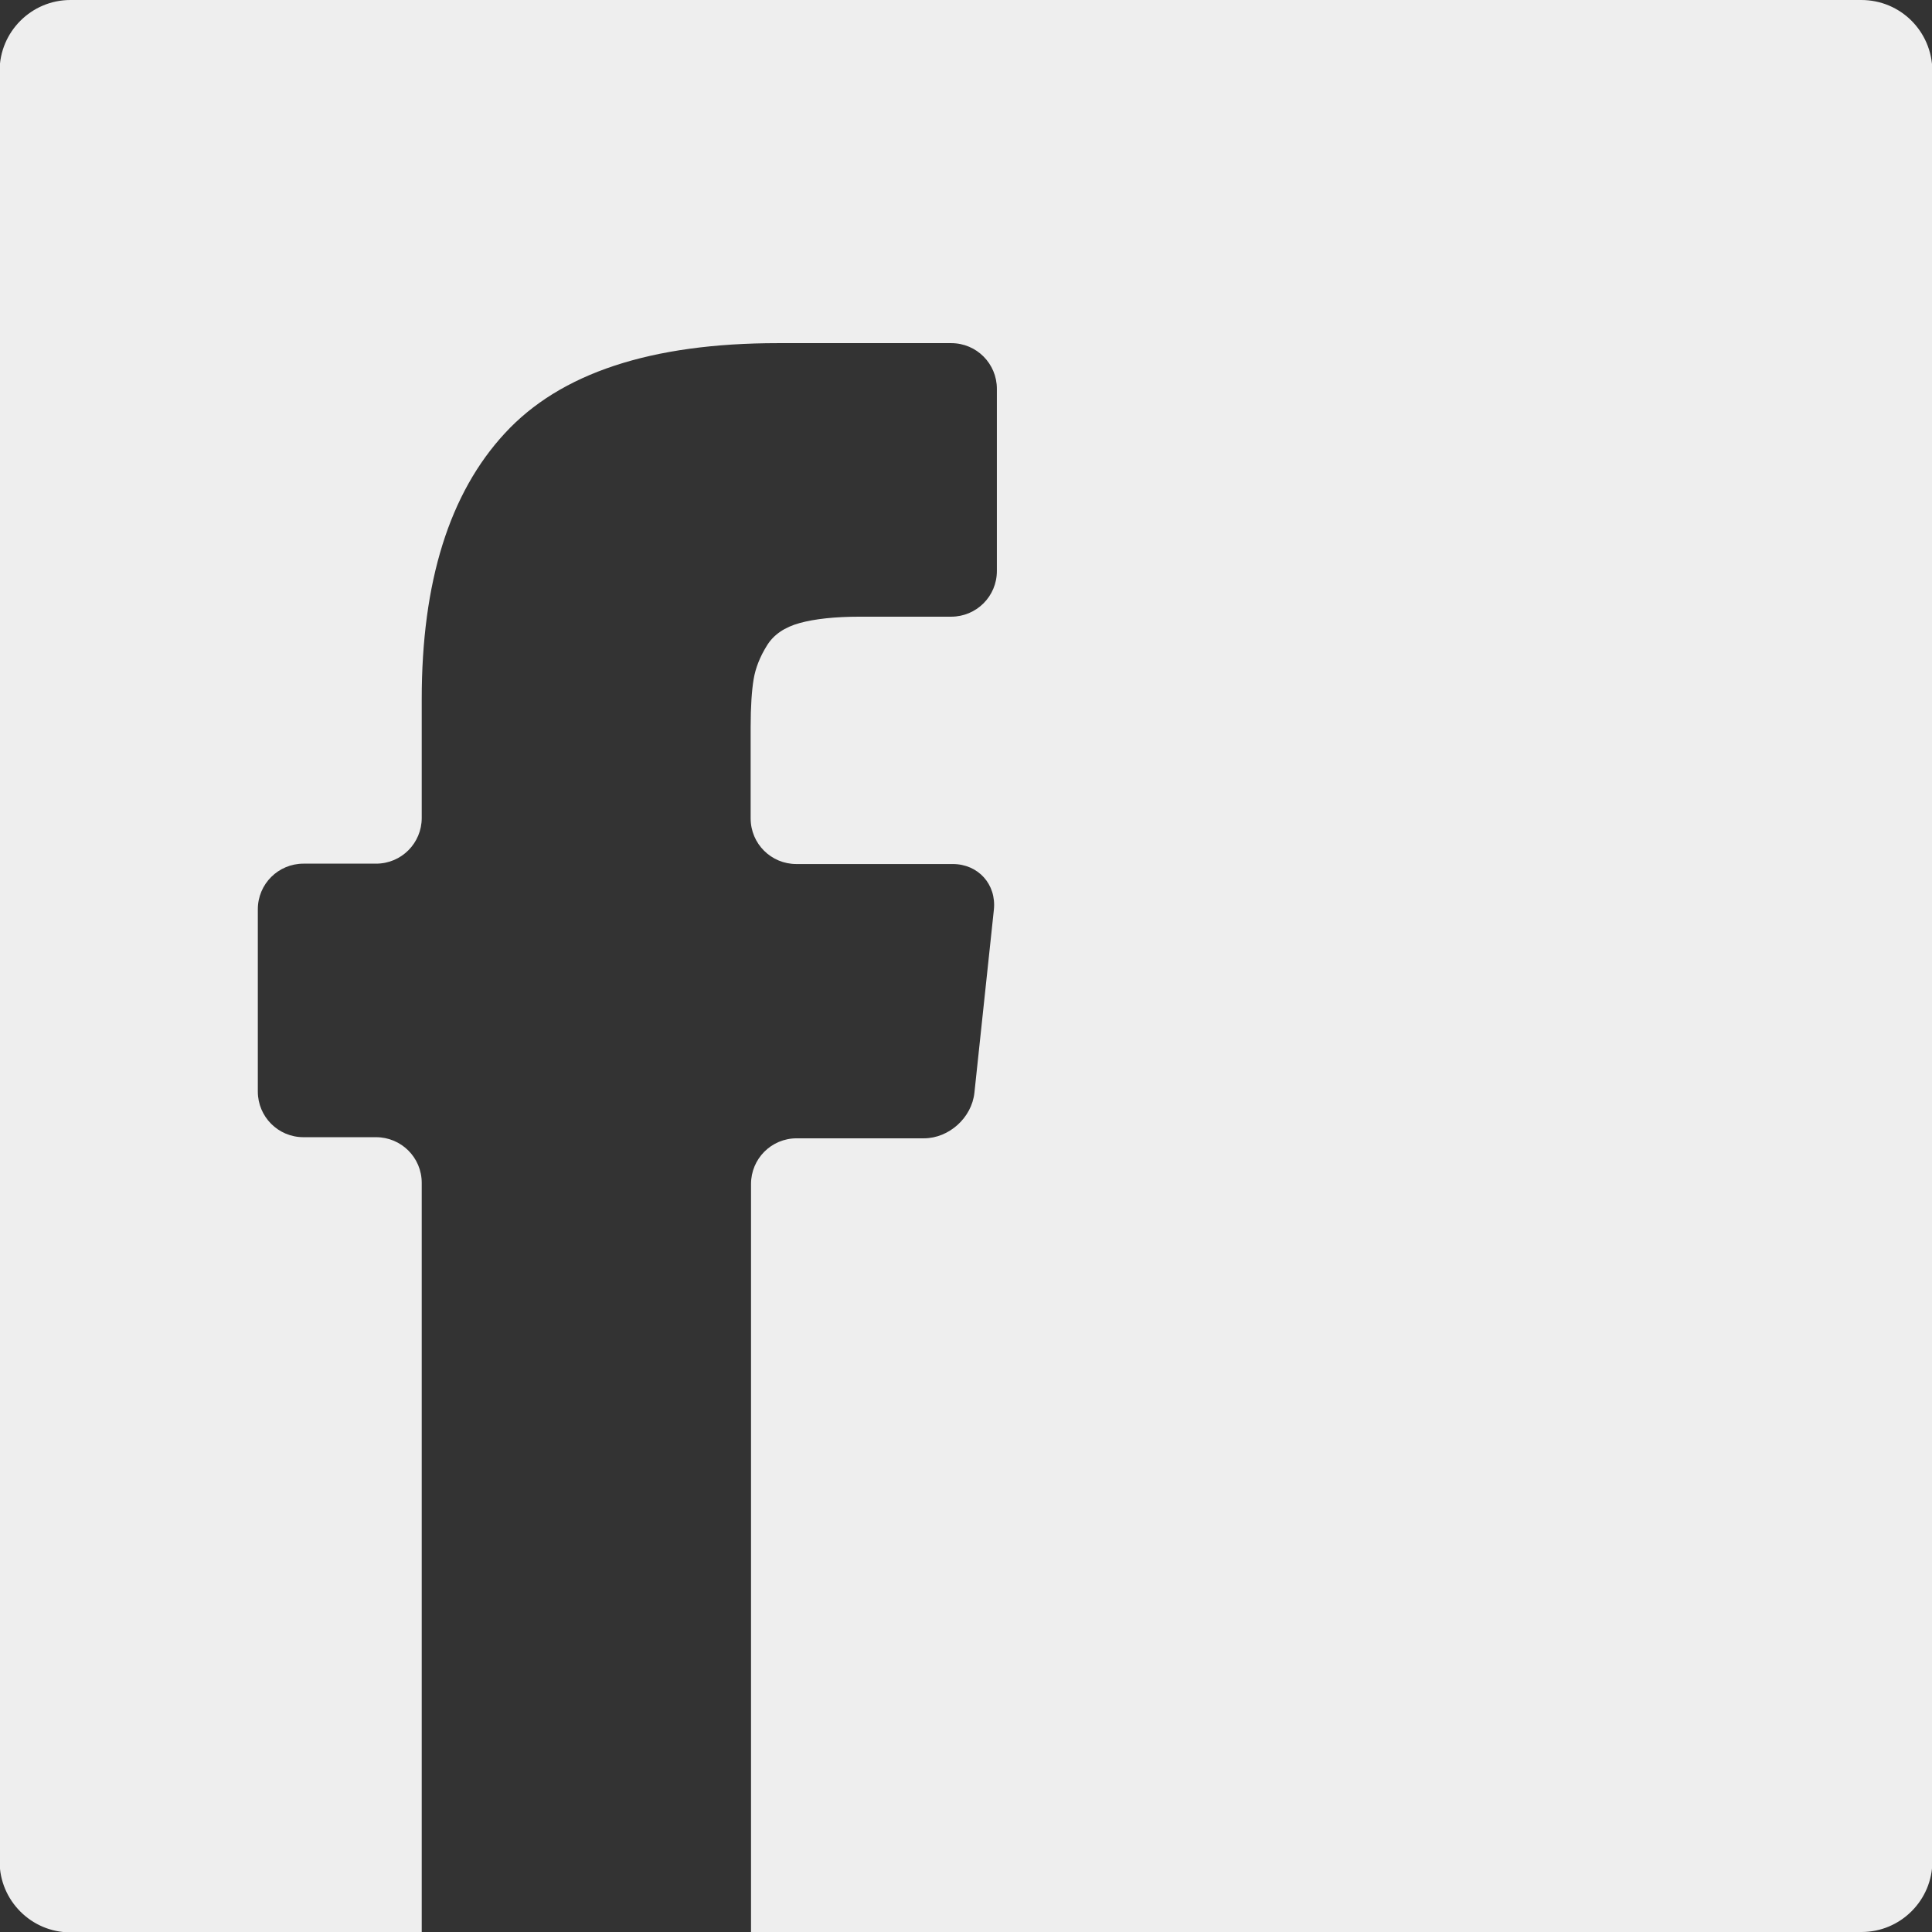
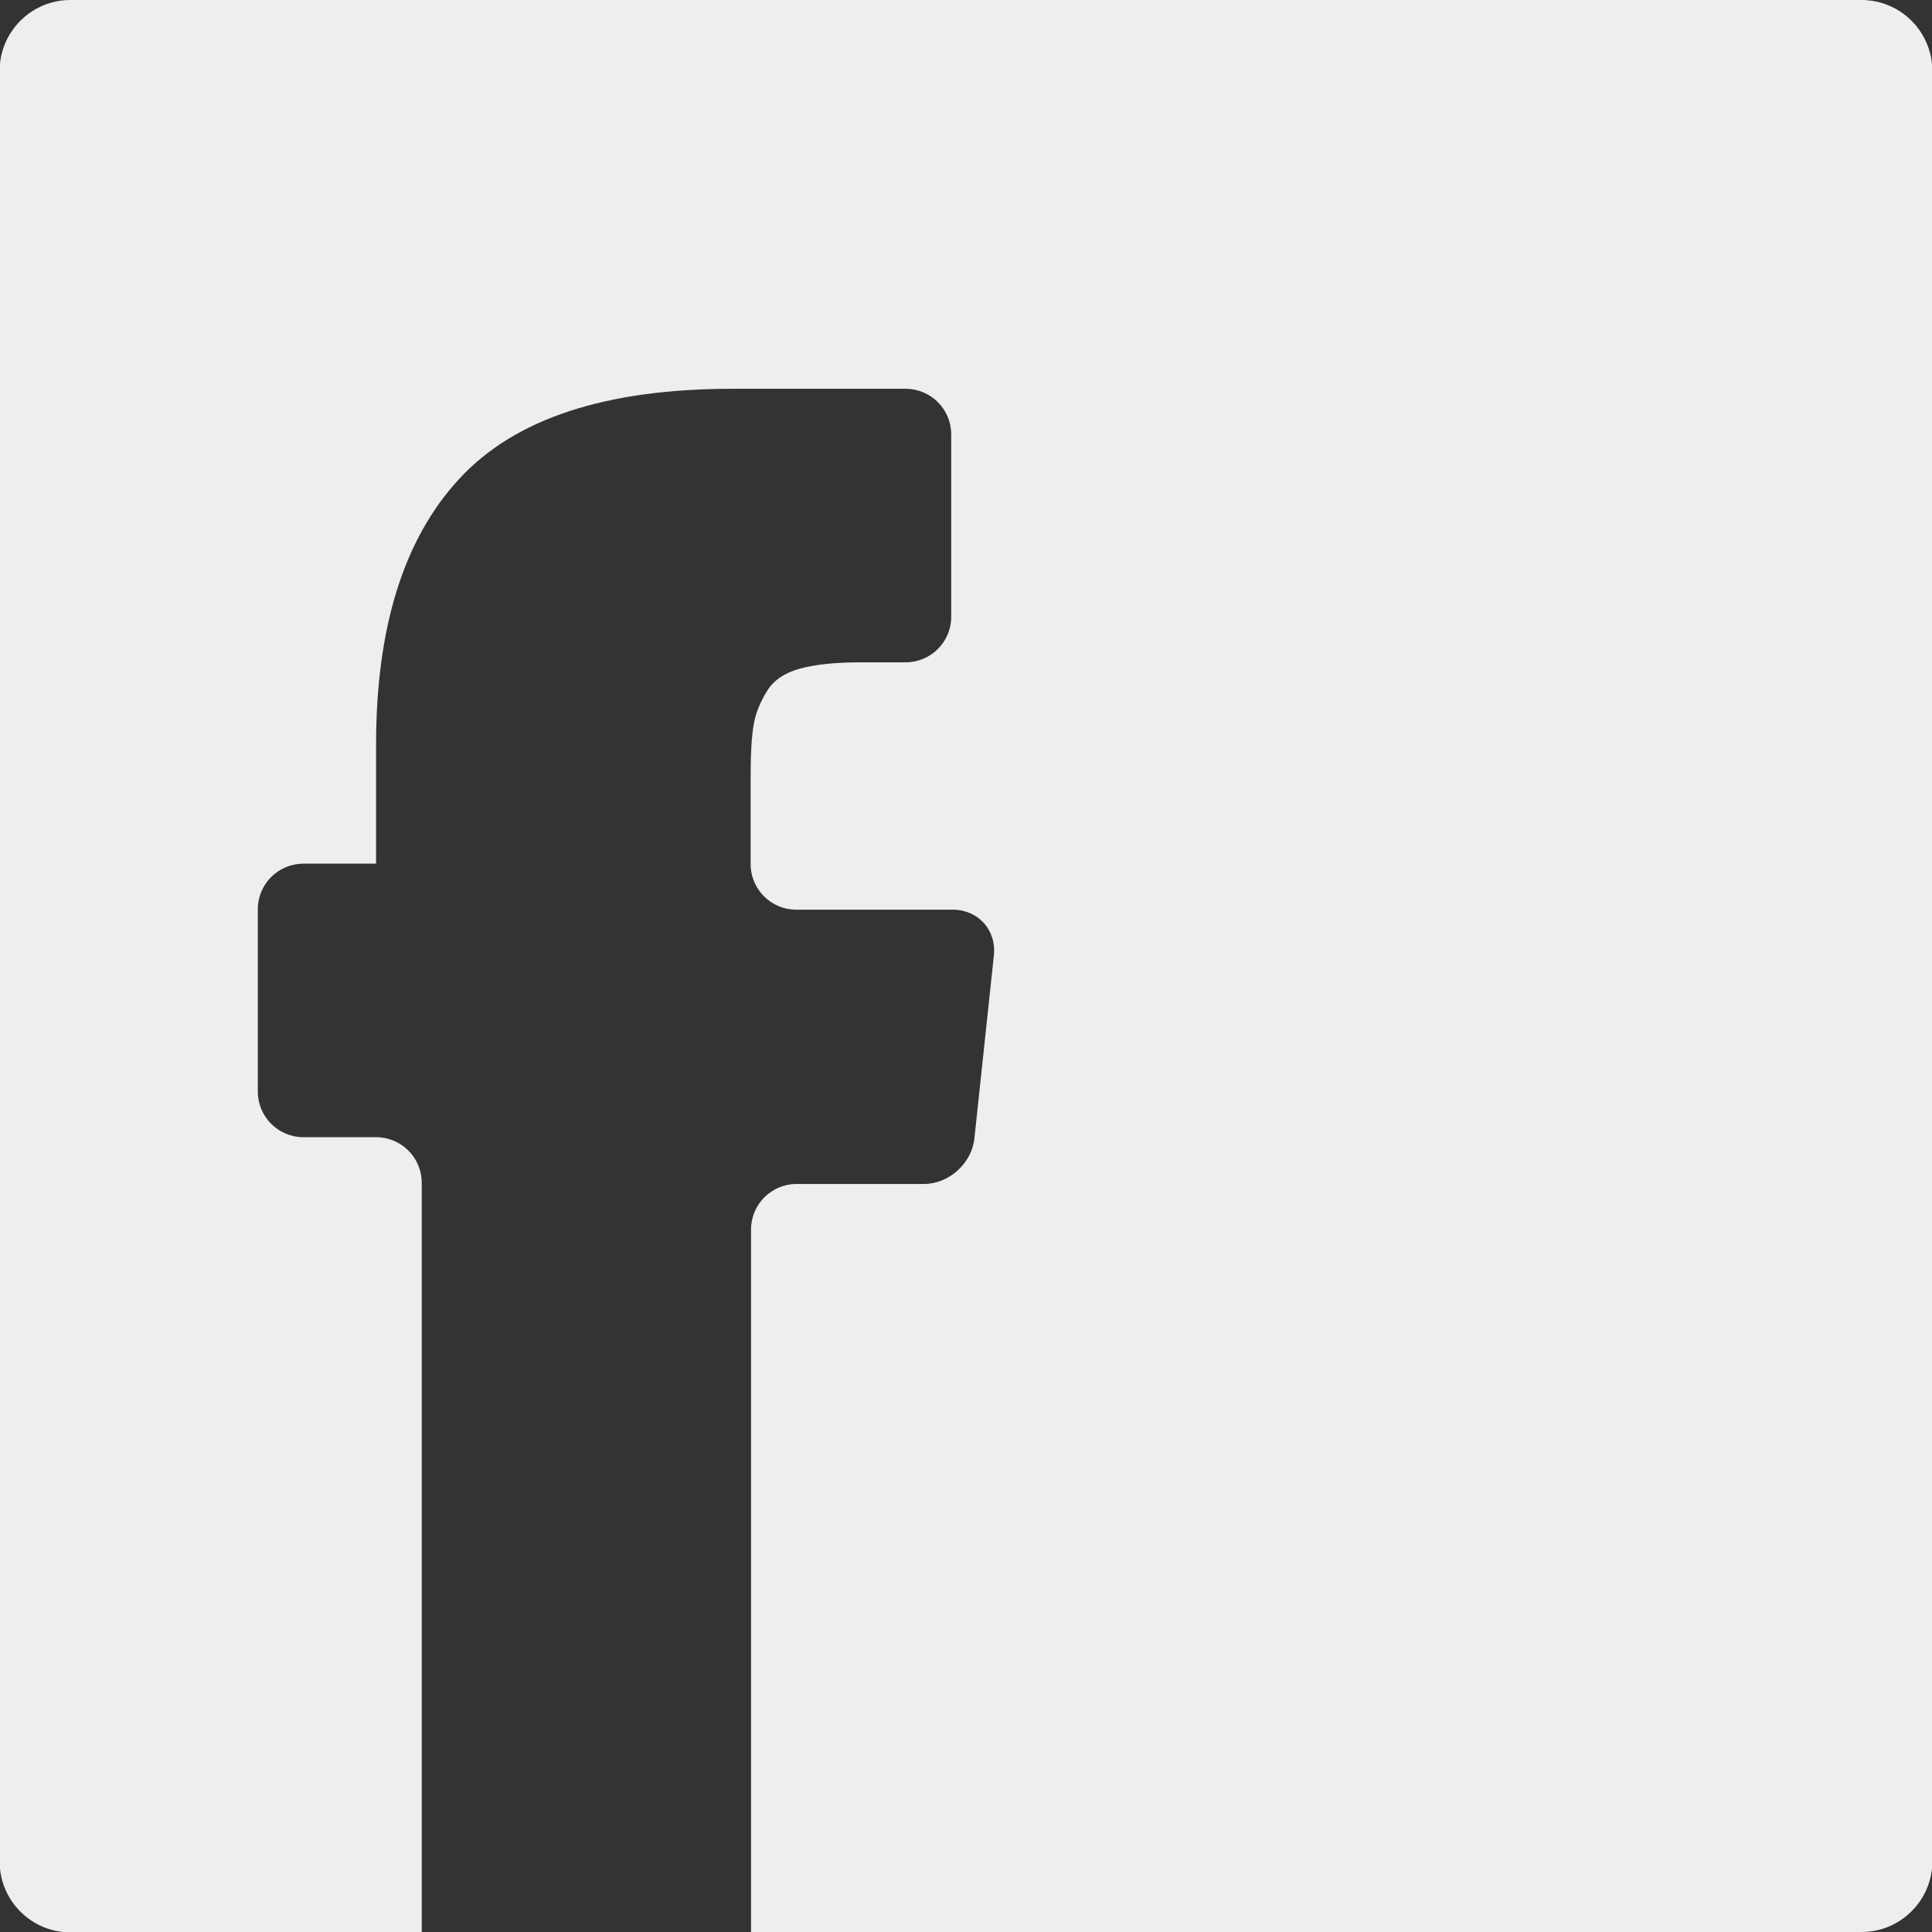
<svg xmlns="http://www.w3.org/2000/svg" version="1.1" id="Capa_1" x="0px" y="0px" viewBox="-141 42.7 516.3 516.3" style="enable-background:new -141 42.7 516.3 516.3;" xml:space="preserve">
  <rect x="-141" y="42.7" width="516.3" height="516.3" fill="#333333" stroke="none" />
  <style type="text/css">
	.st0{fill:#EEEEEE;}
</style>
  <g>
    <g>
-       <path class="st0" d="M356.4,42.7h-478.6c-10.4,0-18.9,8.5-18.9,18.9v478.6c0,10.4,8.5,18.9,18.9,18.9h93.9V358.8    c0-6.8-5.5-12.2-12.2-12.2h-19.4c-6.8,0-12.2-5.5-12.2-12.2v-48.7c0-6.8,5.5-12.2,12.2-12.2h19.4c6.8,0,12.2-5.5,12.2-12.2v-31.8    c0-31.3,7.4-55,22.2-71c14.8-16.1,39.1-24.1,73-24.1h46.3c6.8,0,12.2,5.5,12.2,12.2v48.7c0,6.8-5.5,12.2-12.2,12.2H88.8    c-6.7,0-12.1,0.6-16.1,1.7s-7,3.1-8.8,6.1c-1.8,2.9-3,5.9-3.5,8.9c-0.5,3-0.8,7.3-0.8,12.8v24.4c0,6.8,5.5,12.2,12.2,12.2h41.8    c6.8,0,11.7,5.4,11,12.2l-5.2,48.9c-0.7,6.7-6.8,12.2-13.5,12.2h-34c-6.8,0-12.2,5.5-12.2,12.2V559h296.8    c10.4,0,18.9-8.5,18.9-18.9V61.6C375.3,51.1,366.9,42.7,356.4,42.7z" />
+       <path class="st0" d="M356.4,42.7h-478.6c-10.4,0-18.9,8.5-18.9,18.9v478.6c0,10.4,8.5,18.9,18.9,18.9h93.9V358.8    c0-6.8-5.5-12.2-12.2-12.2h-19.4c-6.8,0-12.2-5.5-12.2-12.2v-48.7c0-6.8,5.5-12.2,12.2-12.2h19.4v-31.8    c0-31.3,7.4-55,22.2-71c14.8-16.1,39.1-24.1,73-24.1h46.3c6.8,0,12.2,5.5,12.2,12.2v48.7c0,6.8-5.5,12.2-12.2,12.2H88.8    c-6.7,0-12.1,0.6-16.1,1.7s-7,3.1-8.8,6.1c-1.8,2.9-3,5.9-3.5,8.9c-0.5,3-0.8,7.3-0.8,12.8v24.4c0,6.8,5.5,12.2,12.2,12.2h41.8    c6.8,0,11.7,5.4,11,12.2l-5.2,48.9c-0.7,6.7-6.8,12.2-13.5,12.2h-34c-6.8,0-12.2,5.5-12.2,12.2V559h296.8    c10.4,0,18.9-8.5,18.9-18.9V61.6C375.3,51.1,366.9,42.7,356.4,42.7z" />
    </g>
  </g>
</svg>